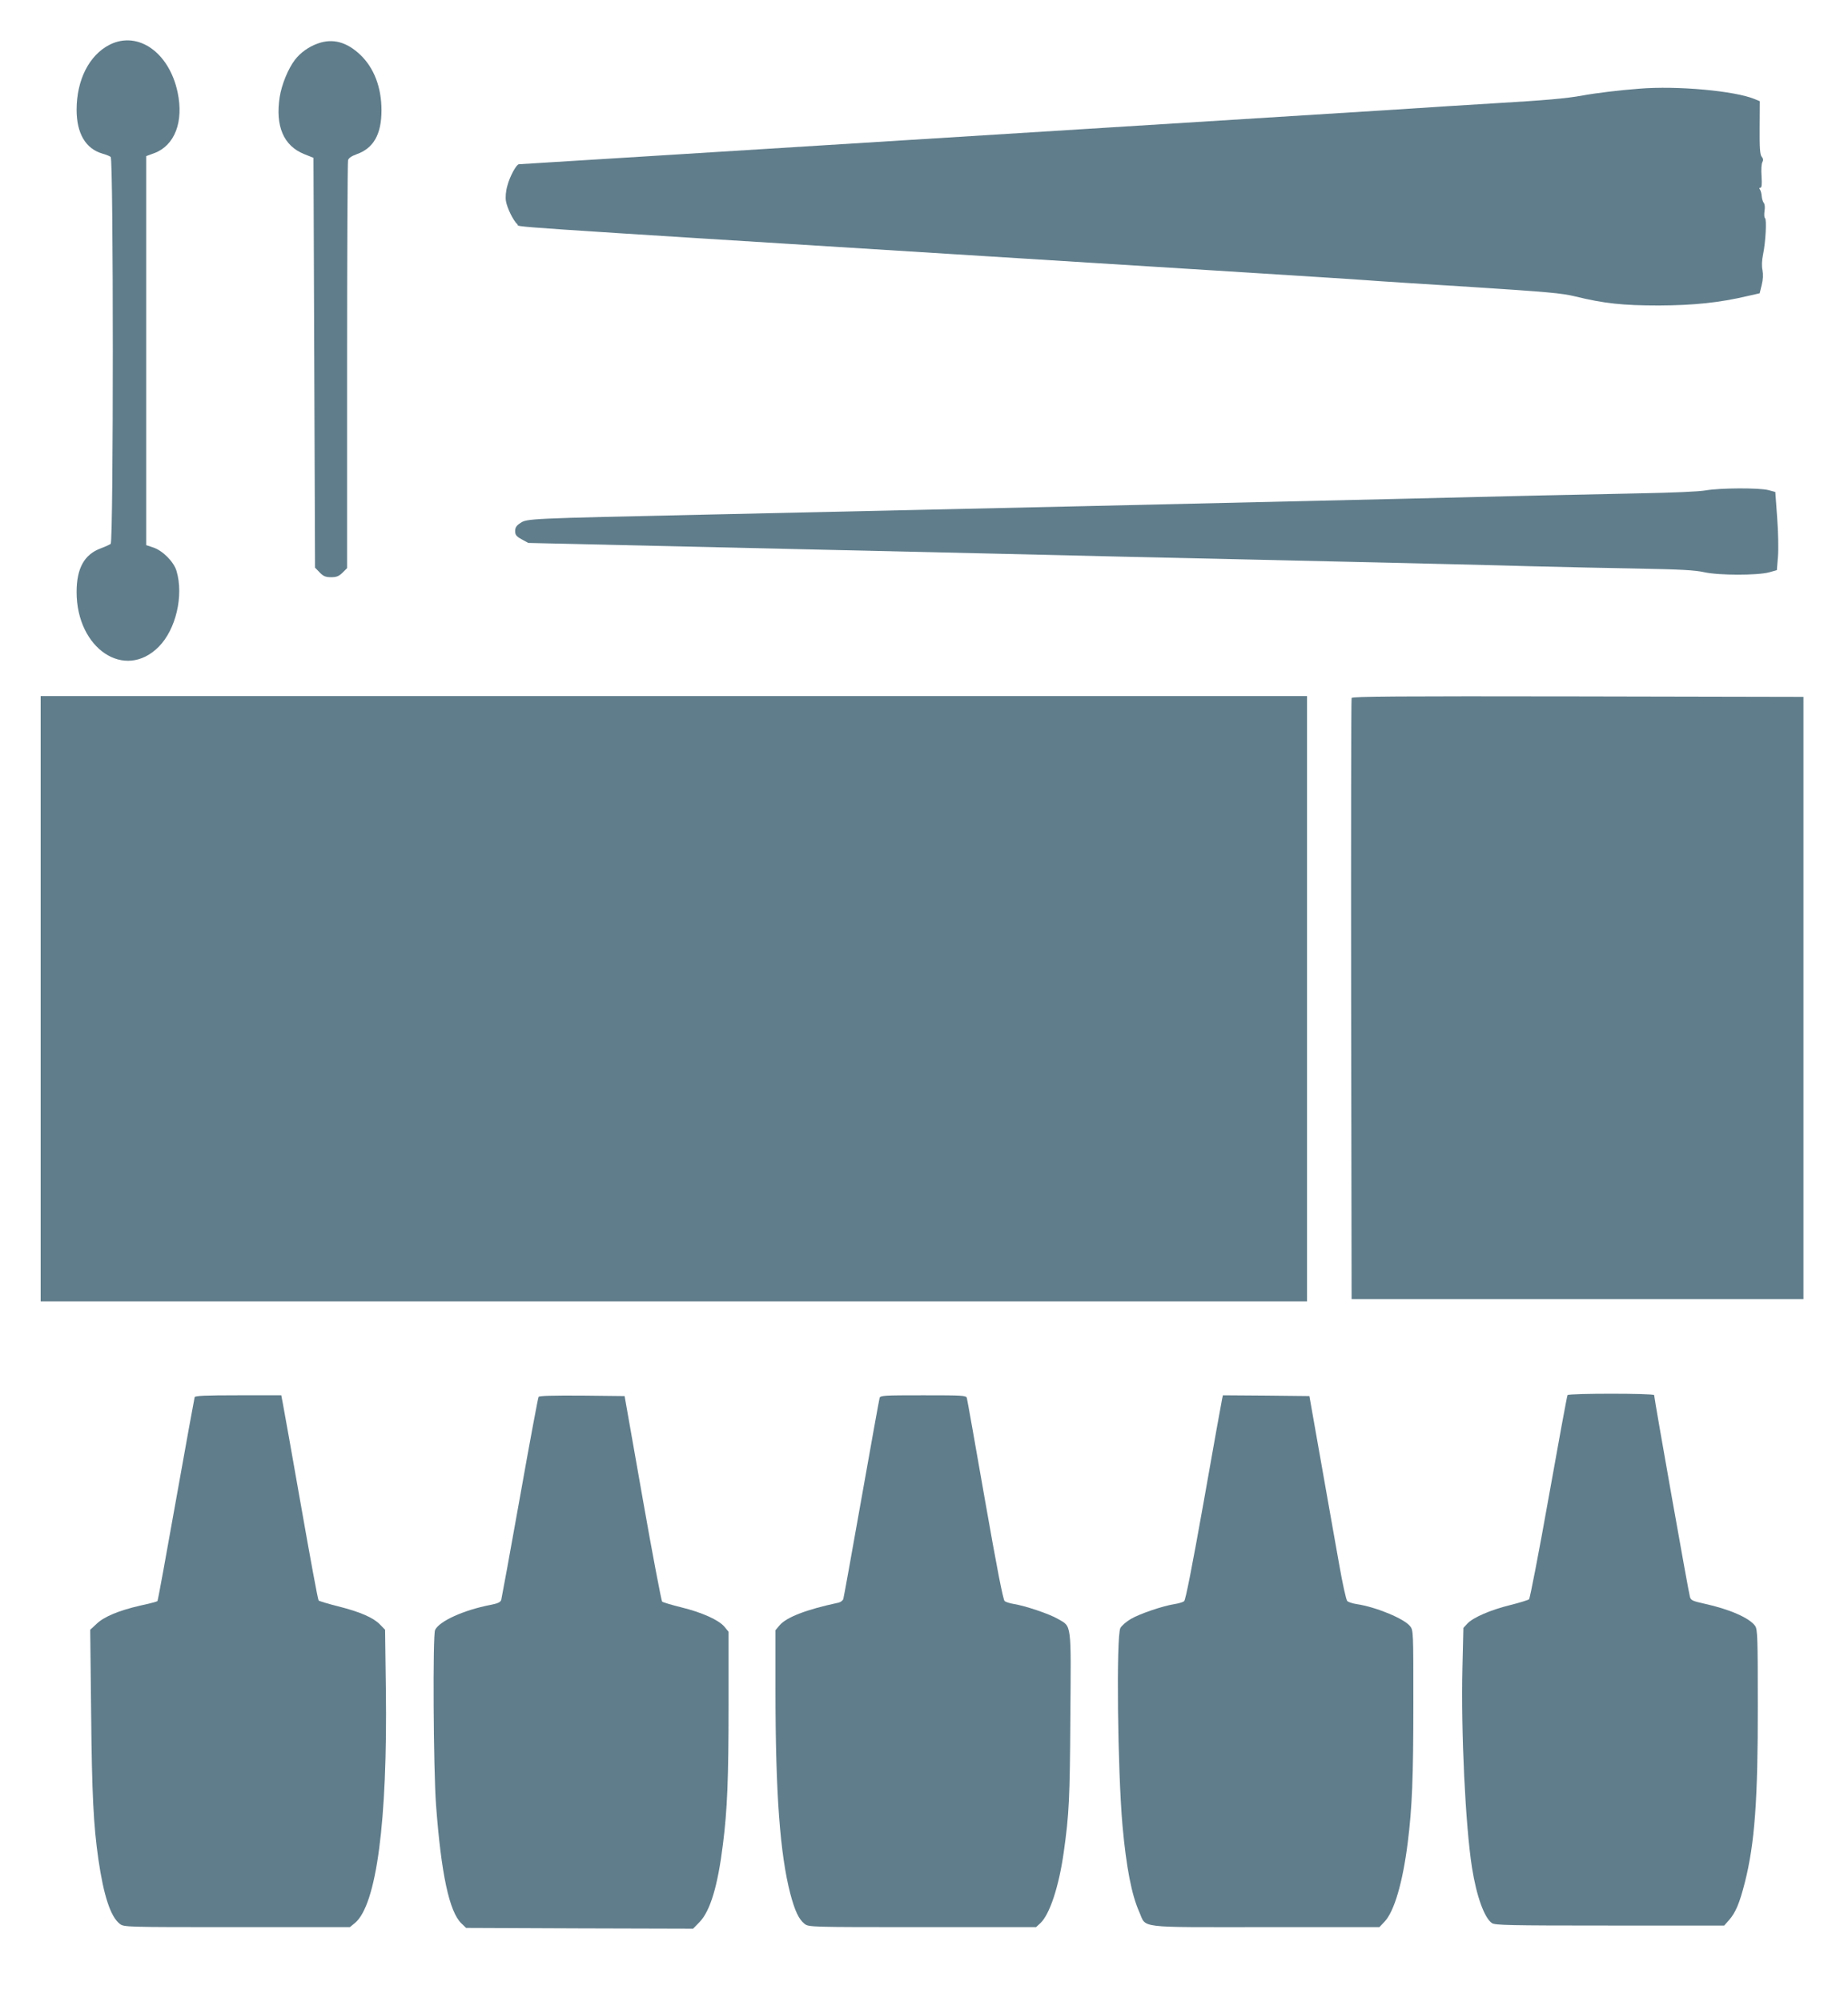
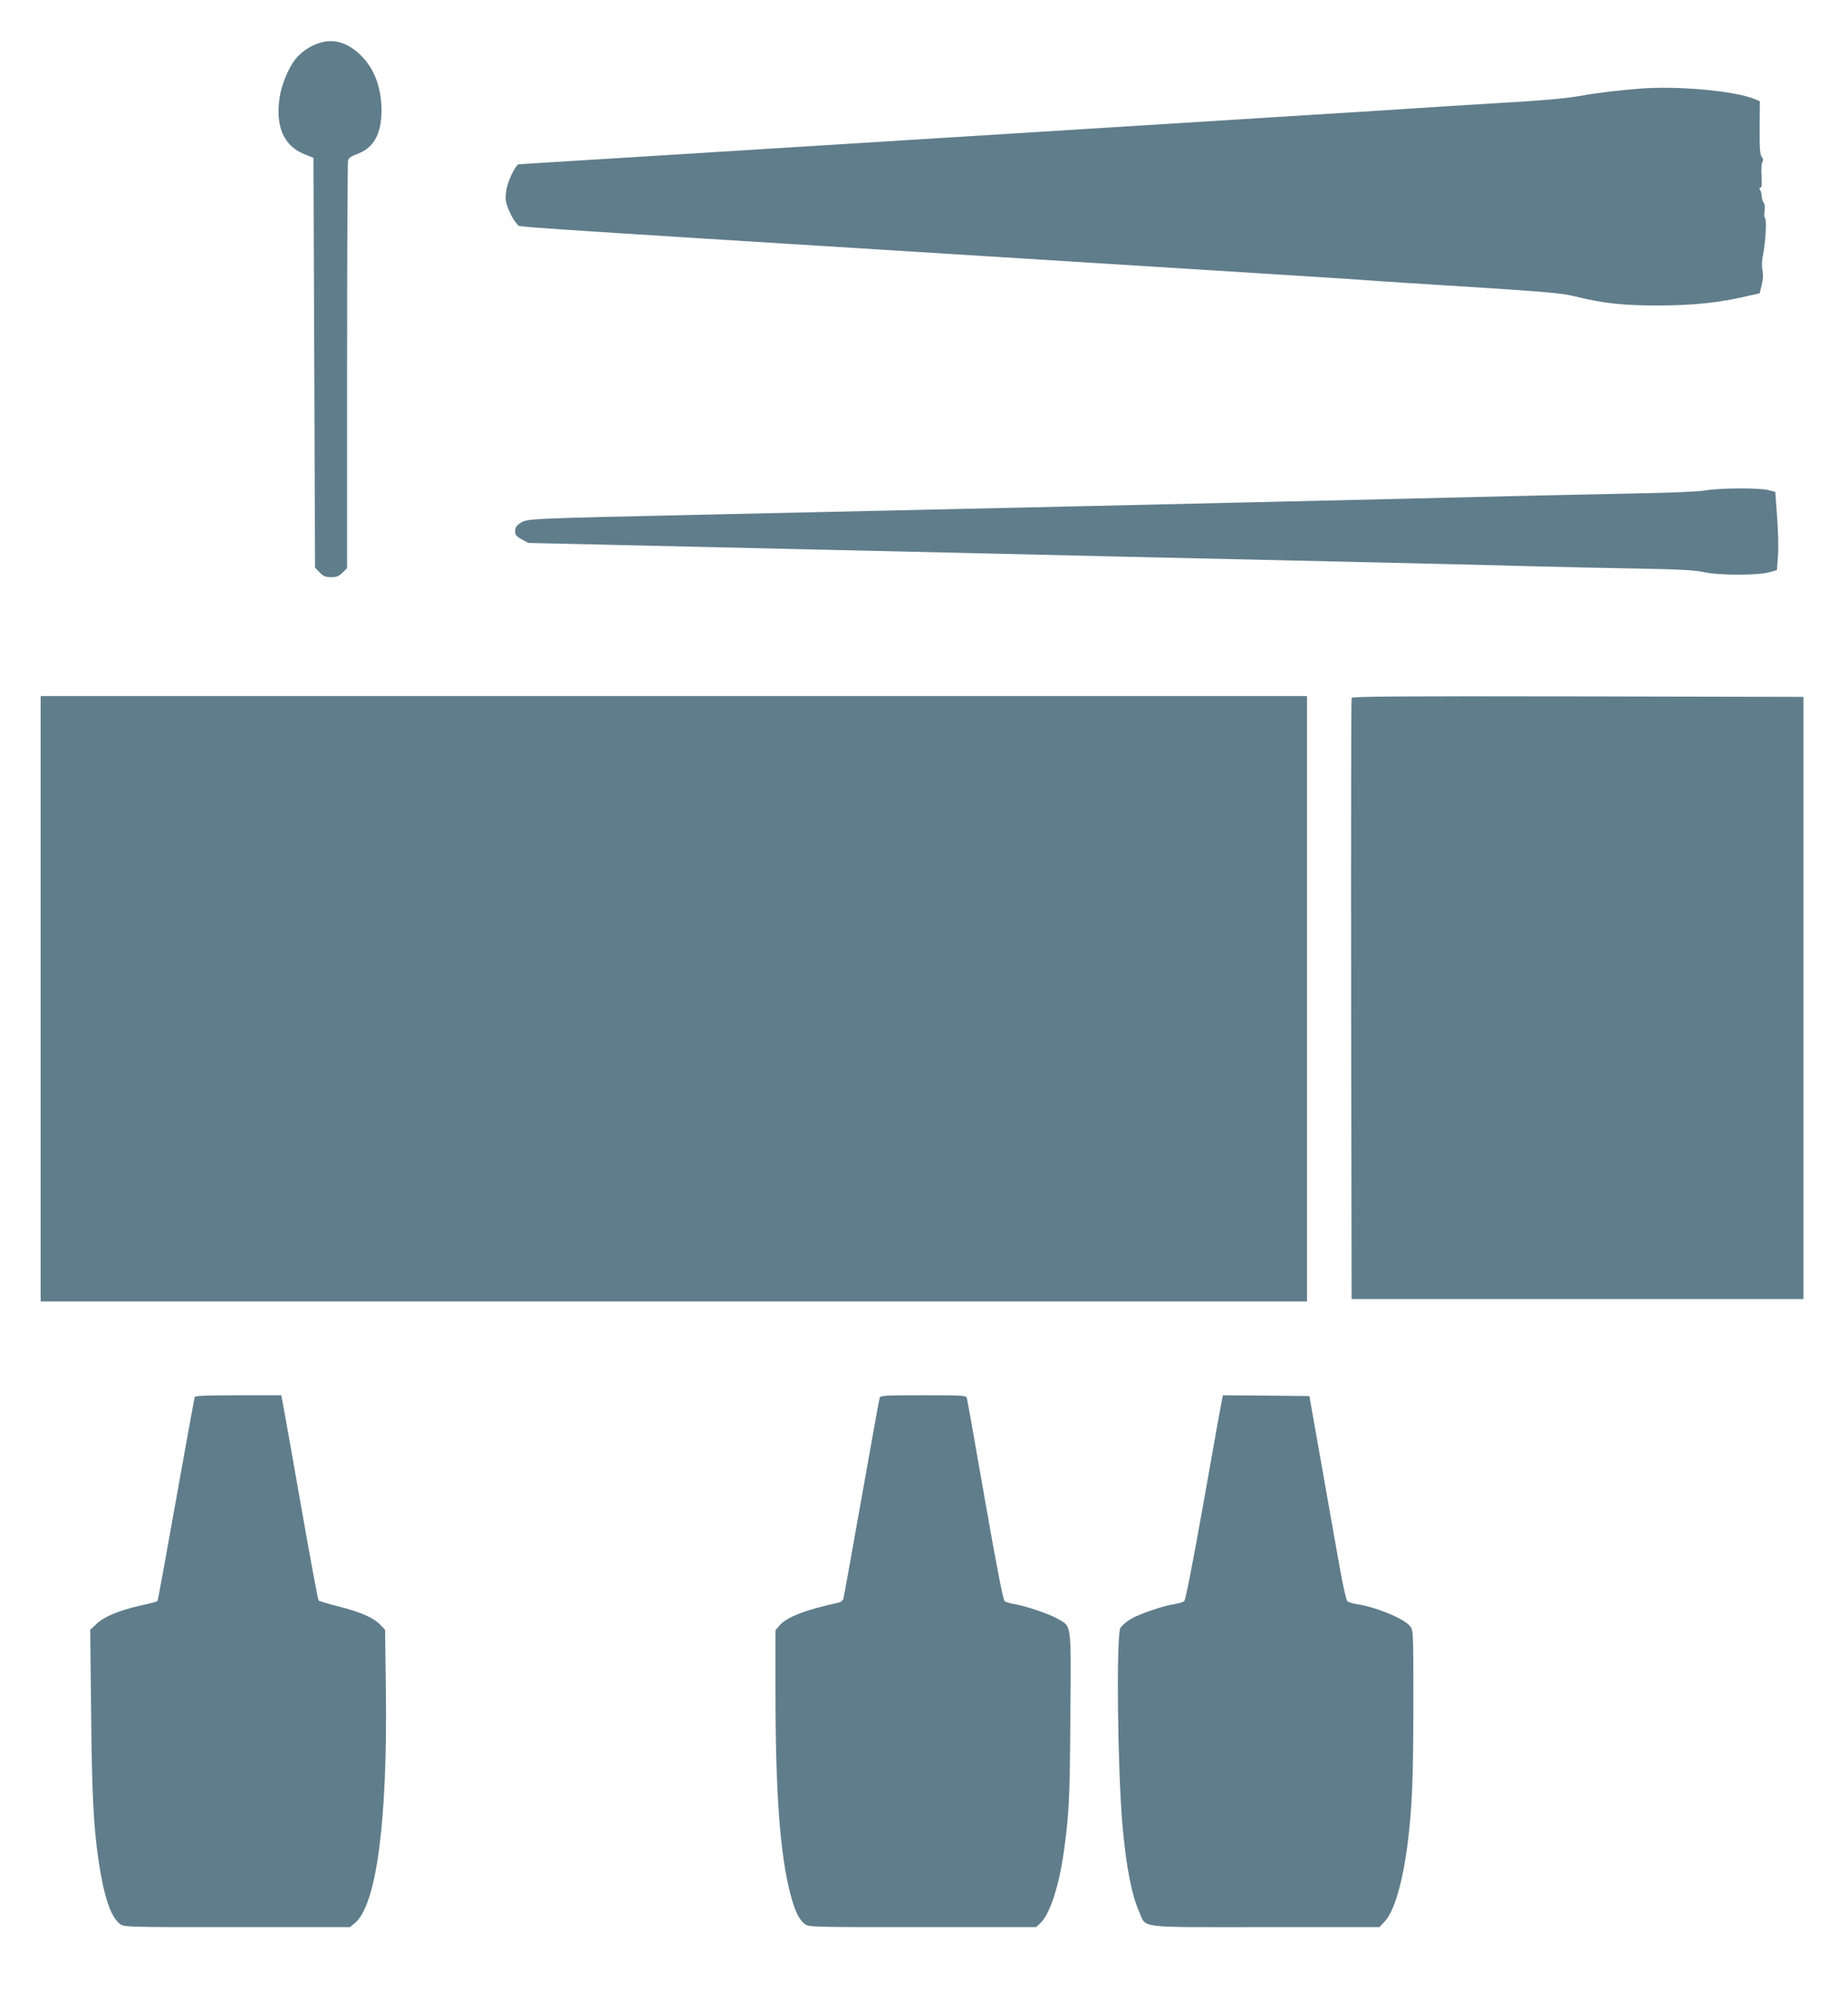
<svg xmlns="http://www.w3.org/2000/svg" version="1.0" width="1182pt" height="1280pt" viewBox="0 0 1182 1280" preserveAspectRatio="xMidYMid meet">
  <g transform="translate(0,1280) scale(0.1,-0.1)" fill="#607d8b" stroke="none">
-     <path d="M703 12515 c-132 -66 -213 -225 -213 -417 0 -151 58 -249 165 -280 22 -6 46 -16 53 -21 18 -14 18 -2460 0 -2474 -7 -5 -35 -18 -62 -28 -107 -39 -156 -128 -156 -280 0 -362 308 -568 525 -350 110 110 161 327 114 485 -17 58 -88 130 -149 150 l-45 15 0 1244 0 1243 52 19 c131 49 189 201 149 389 -54 255 -253 394 -433 305z" />
    <path d="M2033 12522 c-59 -21 -112 -59 -147 -105 -43 -56 -85 -159 -97 -237 -29 -187 25 -312 156 -365 l60 -24 5 -1310 5 -1310 29 -30 c24 -25 38 -31 74 -31 35 0 49 6 73 29 l29 29 0 1294 c0 711 3 1302 6 1313 3 14 22 27 55 39 108 38 159 127 159 281 0 147 -48 272 -137 356 -86 81 -175 105 -270 71z" />
    <path d="M10485 12233 c-129 -10 -273 -27 -365 -44 -107 -19 -234 -30 -555 -49 -211 -13 -393 -24 -710 -45 -126 -8 -990 -62 -1920 -120 -929 -58 -2121 -132 -2648 -165 -527 -33 -963 -60 -968 -60 -16 0 -59 -79 -74 -138 -10 -34 -13 -73 -9 -97 7 -44 47 -126 74 -150 20 -18 -242 -1 3030 -205 1235 -77 2306 -144 2380 -150 74 -6 387 -26 695 -45 480 -31 574 -39 660 -60 184 -45 304 -58 535 -58 222 1 389 18 570 61 l75 17 13 53 c9 35 10 67 5 95 -6 27 -4 63 4 102 16 77 24 223 12 231 -5 3 -6 23 -3 45 4 23 2 44 -5 52 -6 8 -12 27 -13 43 -1 16 -6 35 -11 42 -6 8 -5 12 3 12 8 0 10 20 7 72 -3 40 -1 81 5 91 7 13 6 23 -4 35 -11 13 -14 56 -13 186 l1 169 -34 14 c-126 52 -495 86 -737 66z" />
    <path d="M10910 9665 c-45 -8 -213 -15 -425 -19 -365 -7 -859 -18 -1570 -36 -571 -14 -3245 -75 -4405 -100 -1136 -25 -1139 -25 -1182 -54 -25 -16 -33 -29 -33 -51 0 -24 7 -34 42 -53 l42 -23 1698 -39 c934 -21 1903 -44 2153 -50 250 -6 849 -19 1330 -30 481 -11 1035 -24 1230 -30 195 -5 508 -12 695 -15 265 -5 356 -10 415 -23 93 -21 340 -21 415 -1 l50 14 7 85 c4 47 2 158 -5 250 l-12 165 -45 12 c-60 15 -306 14 -400 -2z" />
    <path d="M260 6415 l0 -1935 4050 0 4050 0 0 1935 0 1935 -4050 0 -4050 0 0 -1935z" />
    <path d="M8645 8338 c-3 -7 -4 -875 -3 -1928 l3 -1915 1445 0 1445 0 0 1925 0 1925 -1443 3 c-1149 2 -1444 0 -1447 -10z" />
-     <path d="M10026 3881 c-3 -4 -57 -297 -120 -651 -63 -354 -120 -648 -126 -654 -5 -5 -60 -22 -120 -37 -126 -31 -237 -79 -274 -118 l-26 -28 -6 -249 c-10 -418 19 -1015 61 -1284 29 -183 79 -320 127 -354 20 -14 106 -16 754 -16 l732 0 32 36 c42 49 66 106 100 239 63 247 84 529 83 1132 0 431 -2 484 -16 507 -34 51 -162 108 -327 144 -72 16 -85 21 -91 43 -8 23 -229 1271 -229 1290 0 12 -547 12 -554 0z" />
    <path d="M1245 3868 c-2 -7 -56 -302 -119 -656 -63 -354 -116 -646 -119 -648 -3 -3 -51 -16 -108 -28 -139 -32 -233 -71 -281 -117 l-41 -38 6 -538 c5 -516 15 -710 46 -928 34 -234 78 -368 137 -414 27 -21 31 -21 750 -21 l722 0 33 27 c137 116 208 650 197 1491 l-5 383 -33 34 c-43 44 -126 80 -268 116 -64 16 -120 33 -124 37 -5 5 -55 278 -113 608 -58 329 -110 623 -116 652 l-10 52 -275 0 c-211 0 -276 -3 -279 -12z" />
-     <path d="M3445 3870 c-4 -6 -58 -296 -120 -645 -62 -348 -116 -642 -119 -653 -5 -15 -22 -23 -69 -32 -170 -33 -326 -103 -354 -160 -16 -31 -11 -892 6 -1120 33 -442 85 -682 162 -756 l30 -29 726 -3 726 -2 42 43 c68 71 116 230 149 497 28 222 36 416 36 892 l0 466 -27 33 c-37 43 -143 91 -278 124 -60 15 -114 31 -120 36 -5 6 -62 303 -125 662 l-115 652 -272 3 c-186 1 -274 -1 -278 -8z" />
    <path d="M5626 3863 c-3 -10 -55 -299 -116 -643 -61 -344 -113 -633 -116 -642 -3 -10 -17 -21 -32 -24 -206 -44 -333 -93 -377 -146 l-25 -30 0 -381 c0 -661 29 -1050 95 -1304 29 -109 54 -163 91 -192 27 -21 31 -21 754 -21 l727 0 27 25 c60 56 119 234 150 455 34 242 39 340 42 863 5 611 9 576 -79 627 -54 32 -212 85 -284 96 -24 4 -49 12 -57 18 -10 7 -50 213 -126 646 -61 349 -113 643 -116 653 -5 16 -27 17 -279 17 -252 0 -274 -1 -279 -17z" />
    <path d="M7817 3858 c-3 -13 -56 -306 -117 -653 -76 -427 -117 -634 -126 -641 -8 -7 -36 -15 -62 -19 -72 -11 -221 -61 -279 -95 -29 -17 -59 -43 -67 -58 -27 -53 -18 -909 14 -1267 24 -263 58 -438 106 -546 49 -109 -30 -99 807 -99 l730 0 33 35 c62 66 116 250 148 505 28 222 36 416 36 891 0 459 0 467 -21 493 -38 48 -219 123 -342 141 -26 4 -54 13 -60 20 -7 7 -30 111 -51 231 -22 121 -73 413 -115 649 l-76 430 -276 3 -277 2 -5 -22z" />
  </g>
</svg>